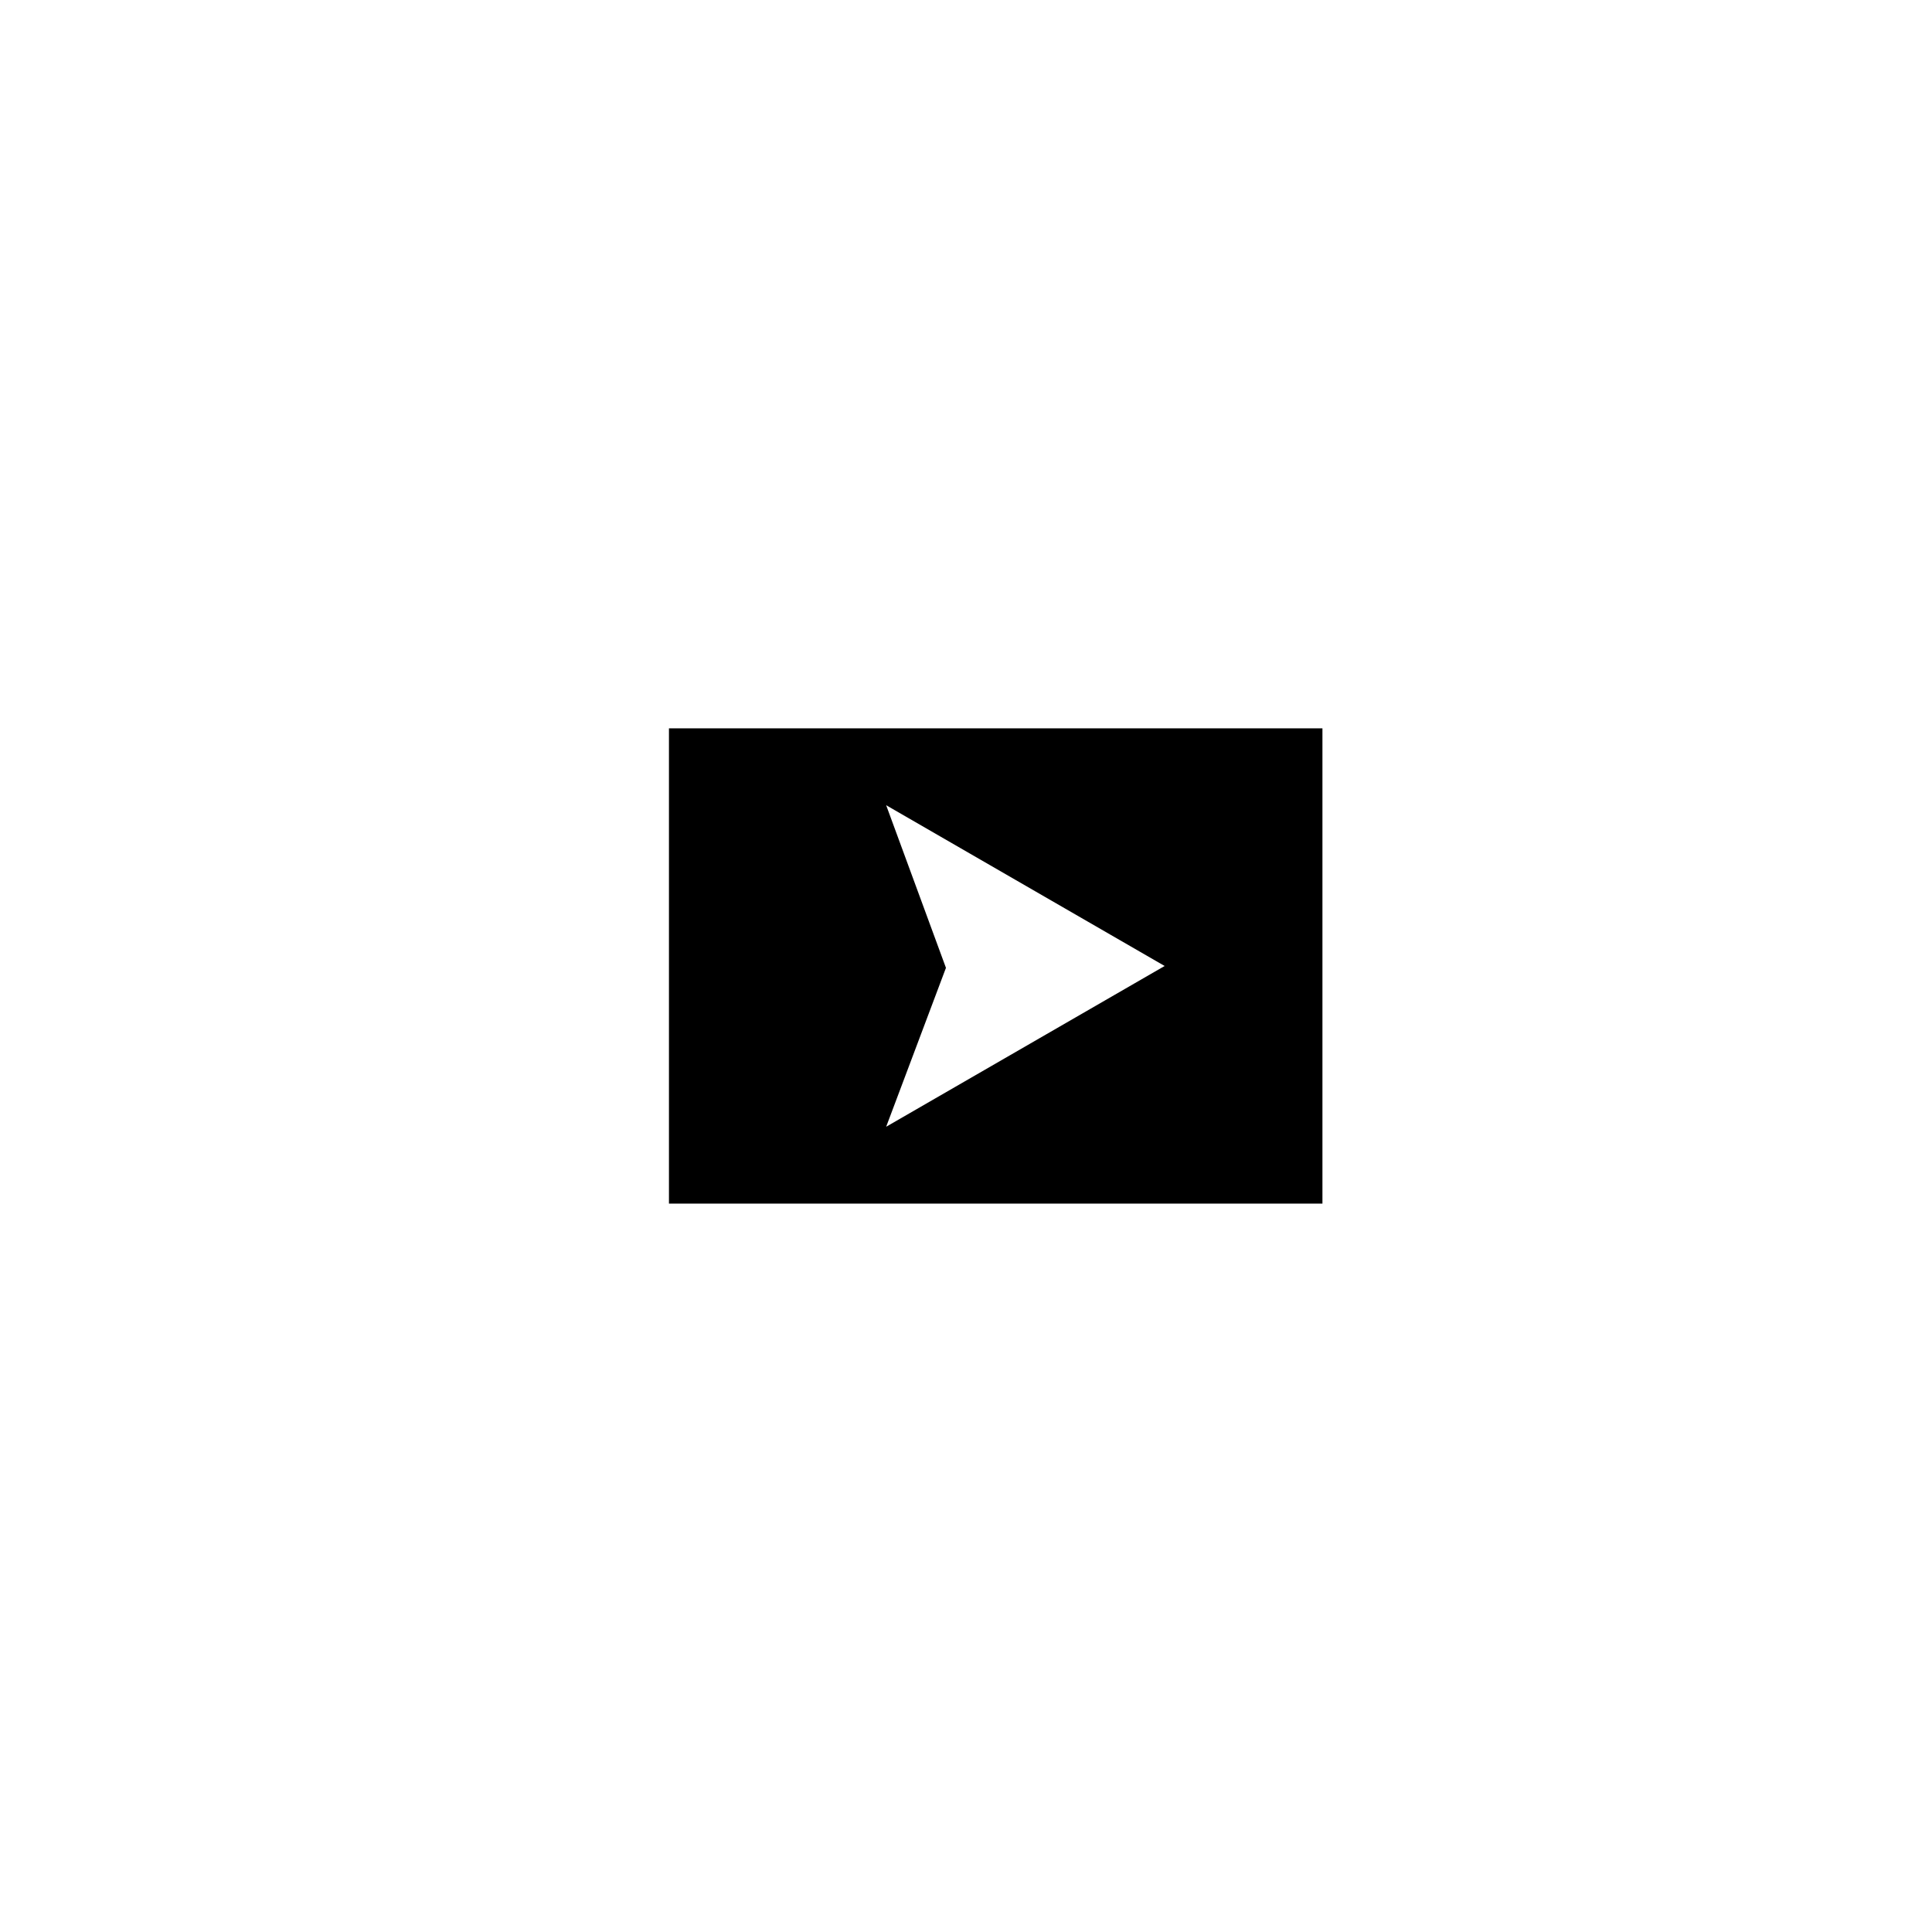
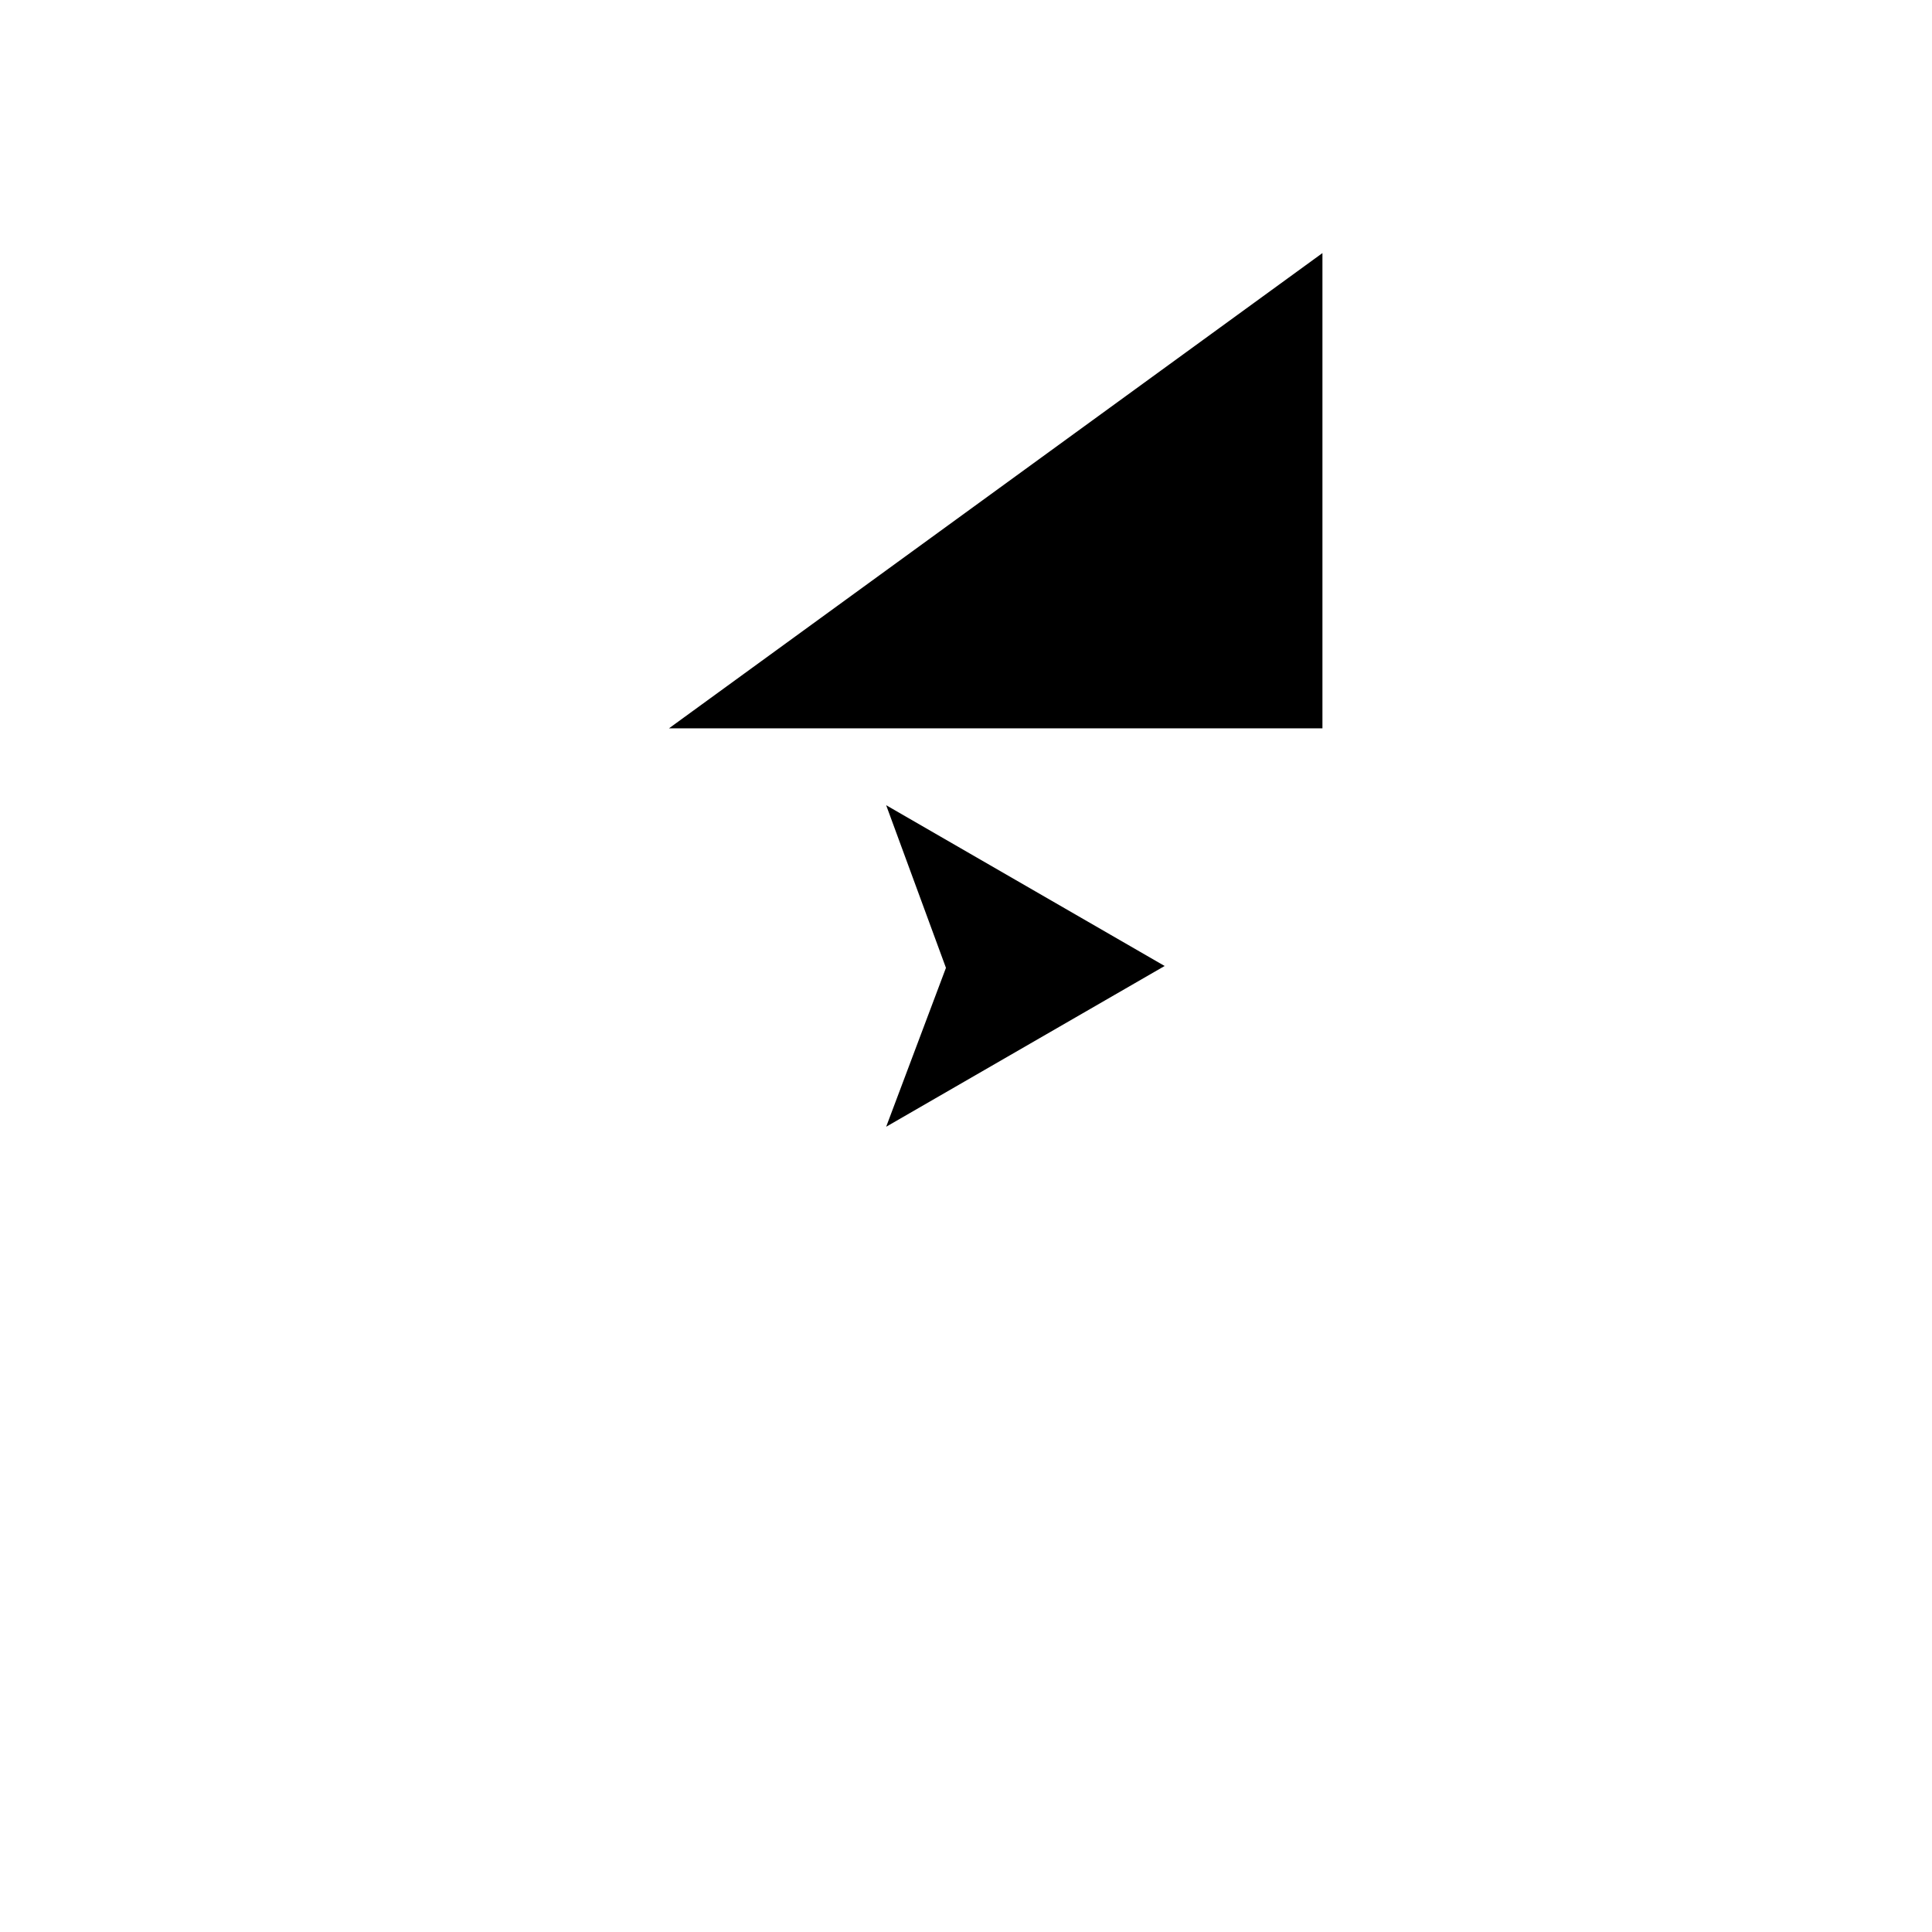
<svg xmlns="http://www.w3.org/2000/svg" fill="#000000" width="800px" height="800px" version="1.1" viewBox="144 144 512 512">
-   <path d="m321.28 337.02v125.95h173.18v-125.95zm73.406 63.469-15.844-43.098 73.801 42.605-73.801 42.605z" />
+   <path d="m321.28 337.02h173.18v-125.95zm73.406 63.469-15.844-43.098 73.801 42.605-73.801 42.605z" />
</svg>